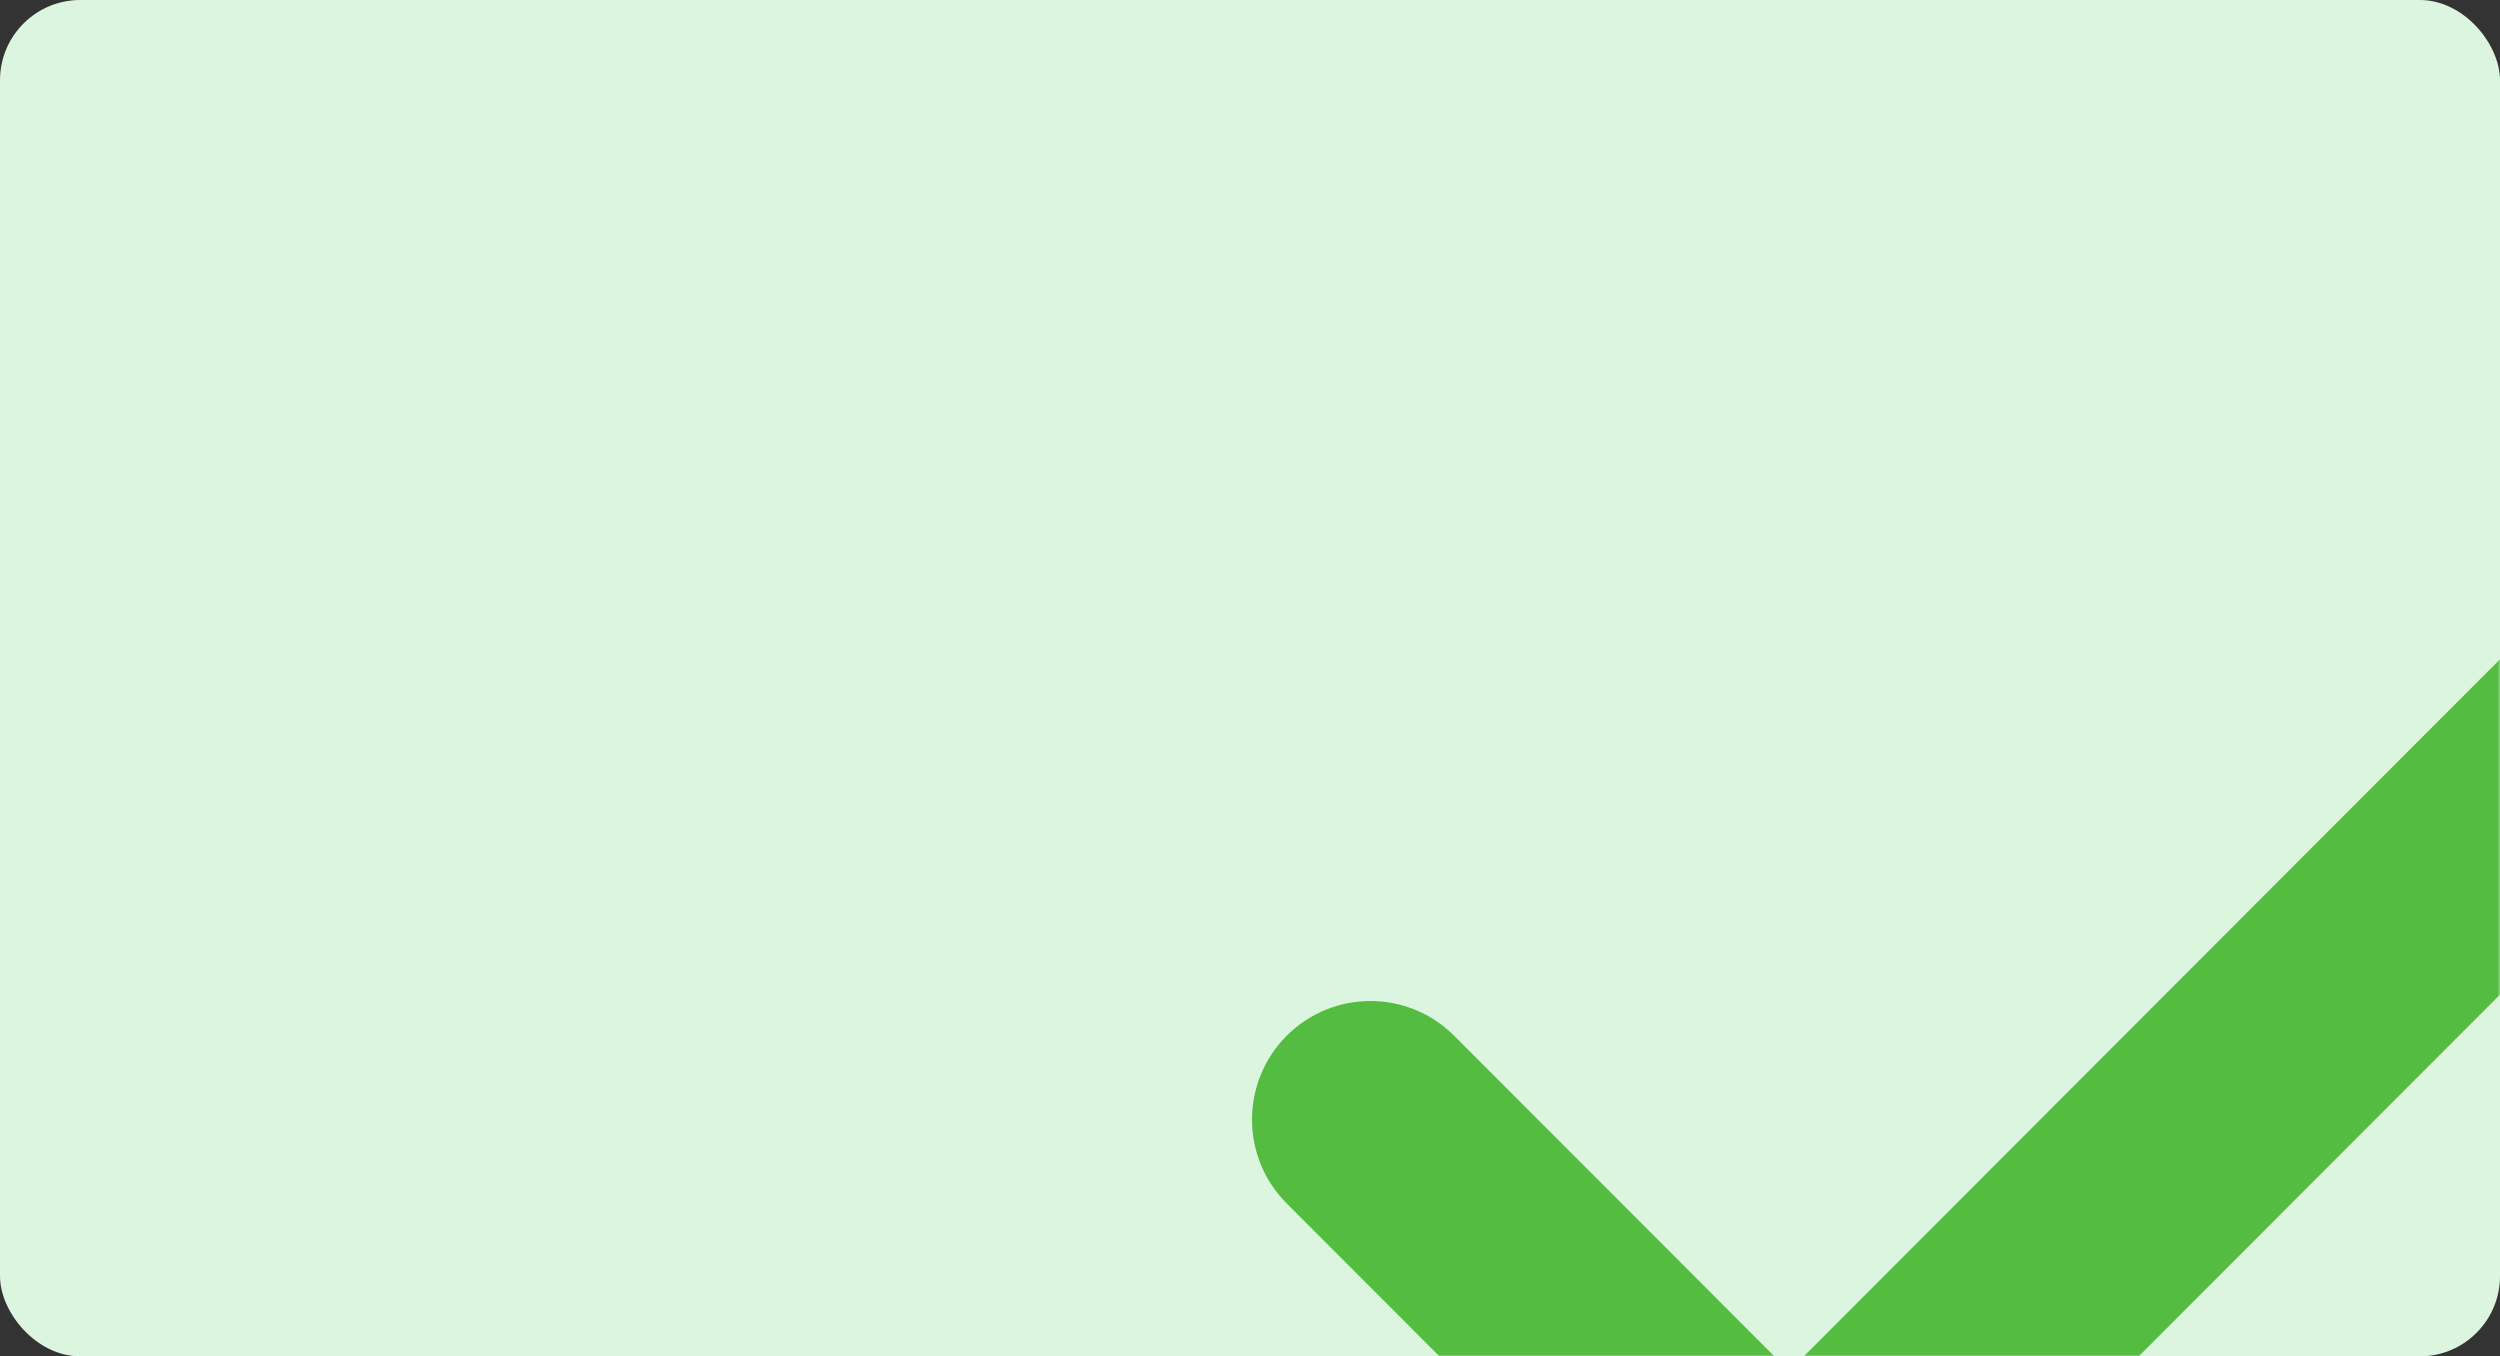
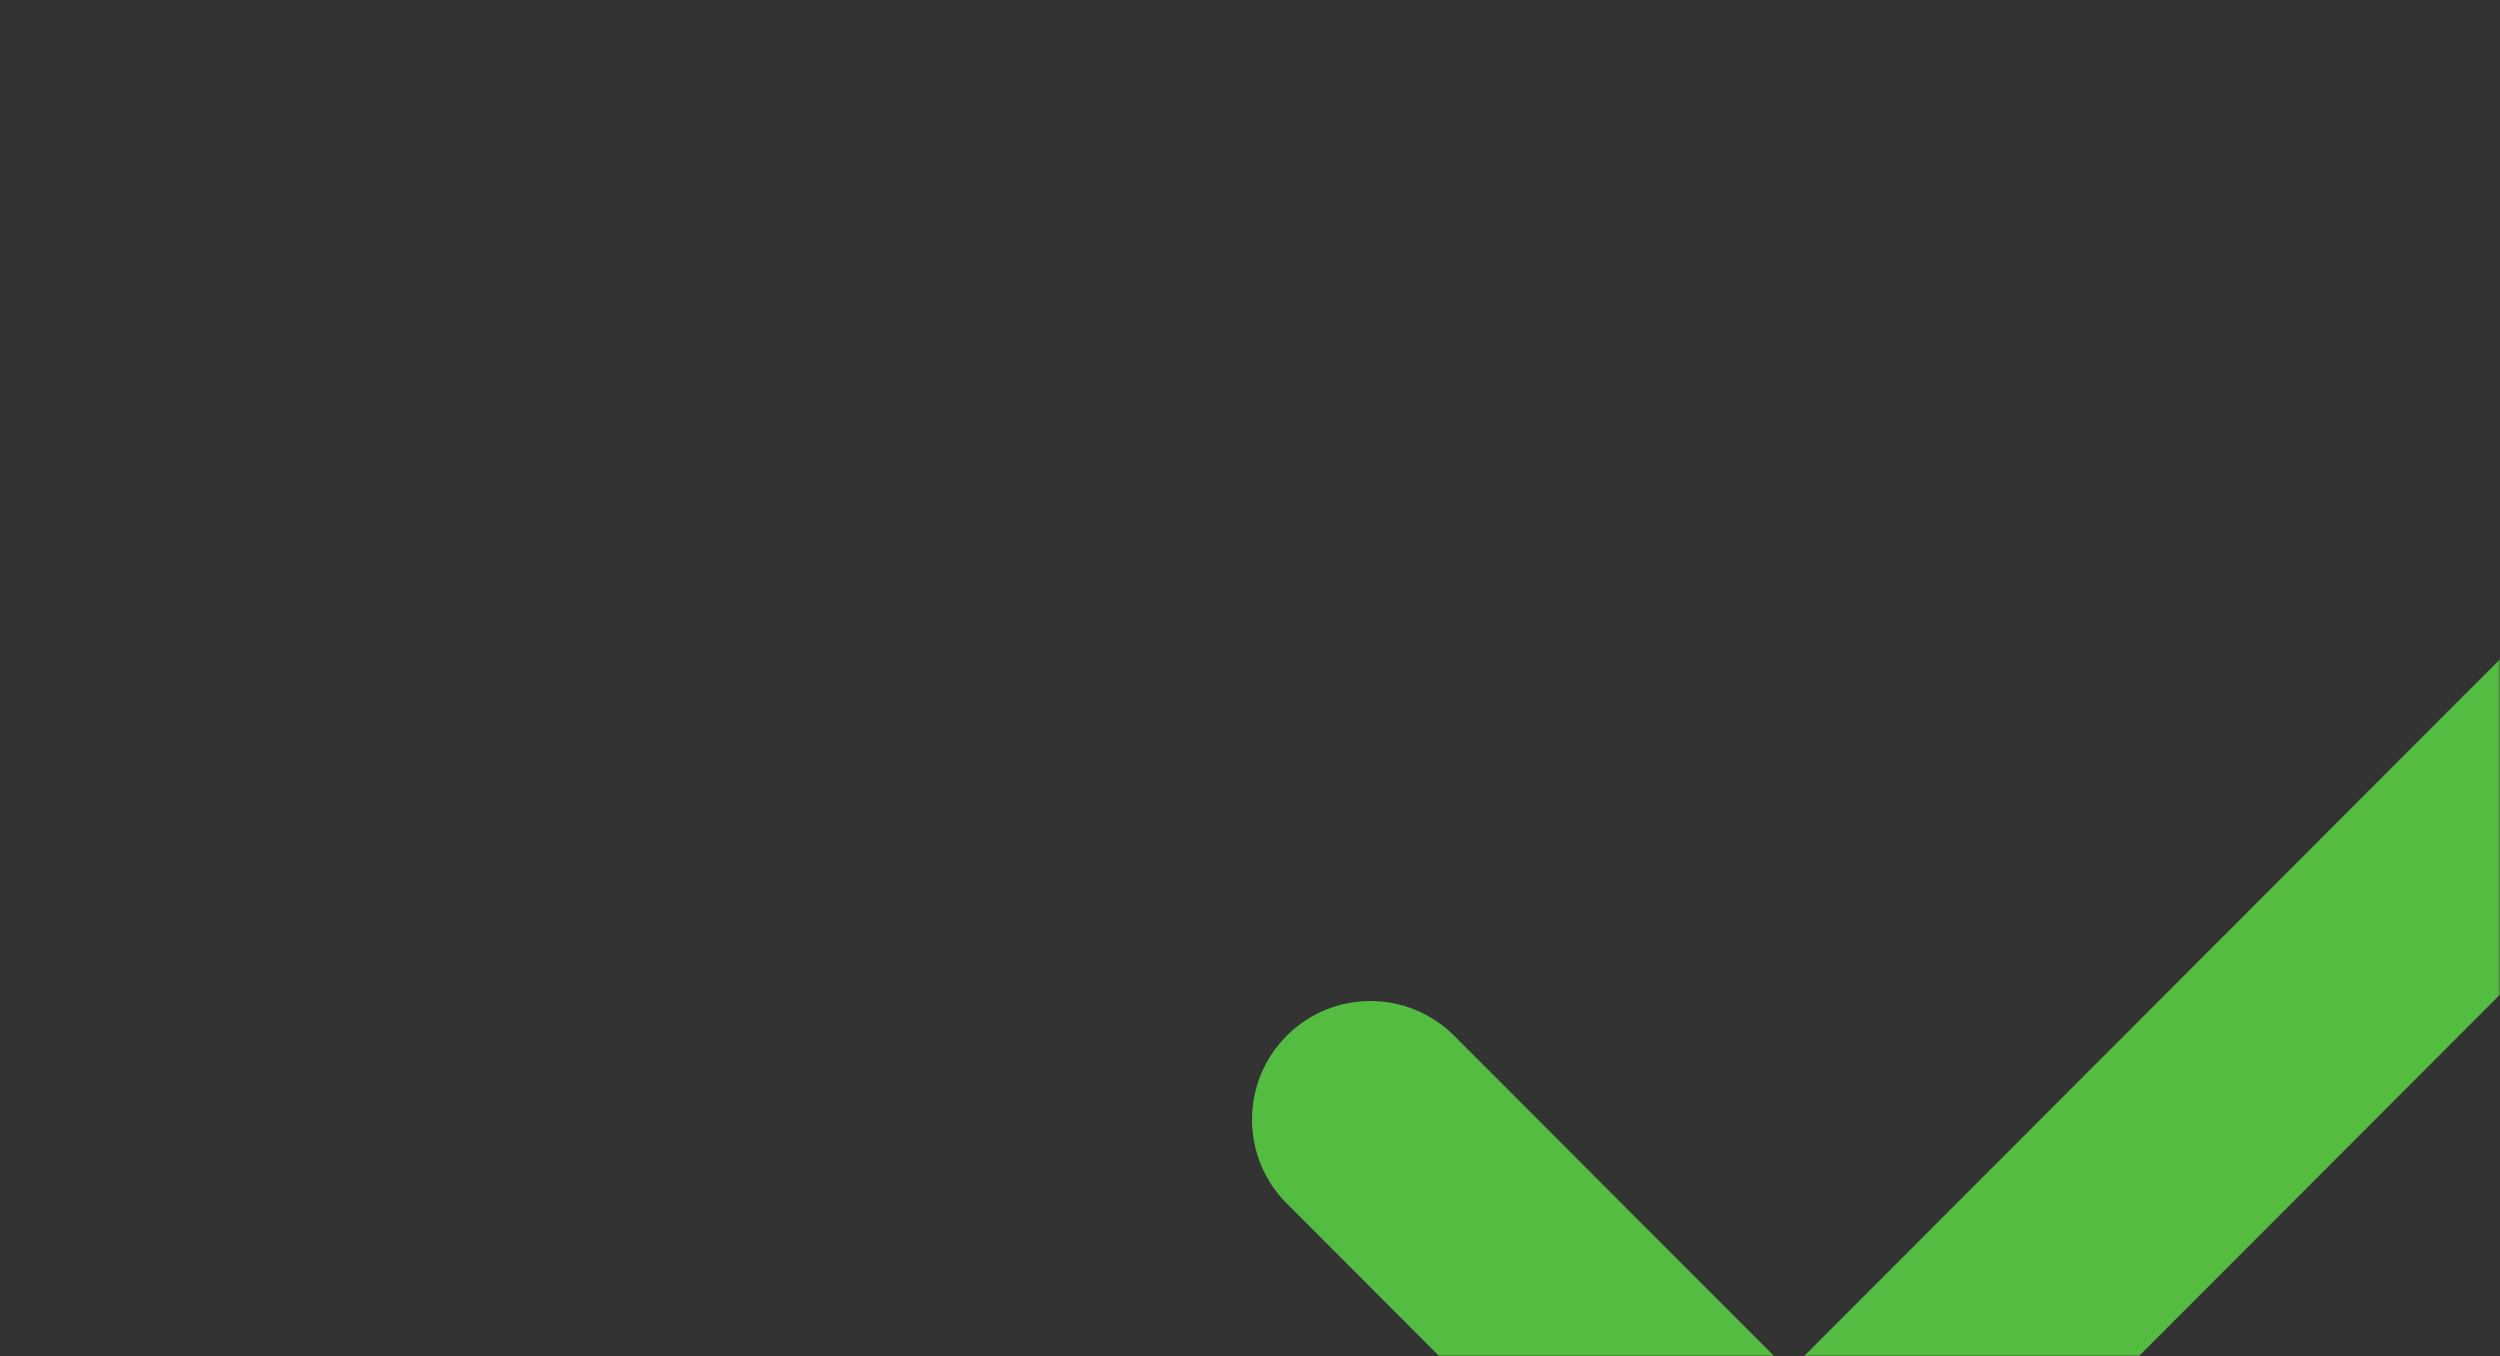
<svg xmlns="http://www.w3.org/2000/svg" width="623" height="338" viewBox="0 0 623 338" fill="none">
  <rect x="0" y="0" width="623" height="338" fill="#333333" stroke="none" />
-   <rect width="623" height="338" rx="20" fill="#DBF5DF" />
  <mask id="mask0_2101_2" style="mask-type:alpha" maskUnits="userSpaceOnUse" x="0" y="0" width="623" height="338">
    <rect width="623" height="338" rx="10" fill="#DBF5DF" />
  </mask>
  <g mask="url(#mask0_2101_2)">
    <path d="M675.356 153.651C663.846 142.113 645.156 142.12 633.631 153.651L445.841 341.675L362.376 258.11C350.851 246.571 332.169 246.571 320.644 258.11C309.119 269.649 309.119 288.354 320.644 299.892L424.97 404.344C430.729 410.11 438.281 413 445.833 413C453.385 413 460.944 410.117 466.702 404.344L675.356 195.433C686.881 183.902 686.881 165.19 675.356 153.651Z" fill="#54BC40" />
  </g>
</svg>